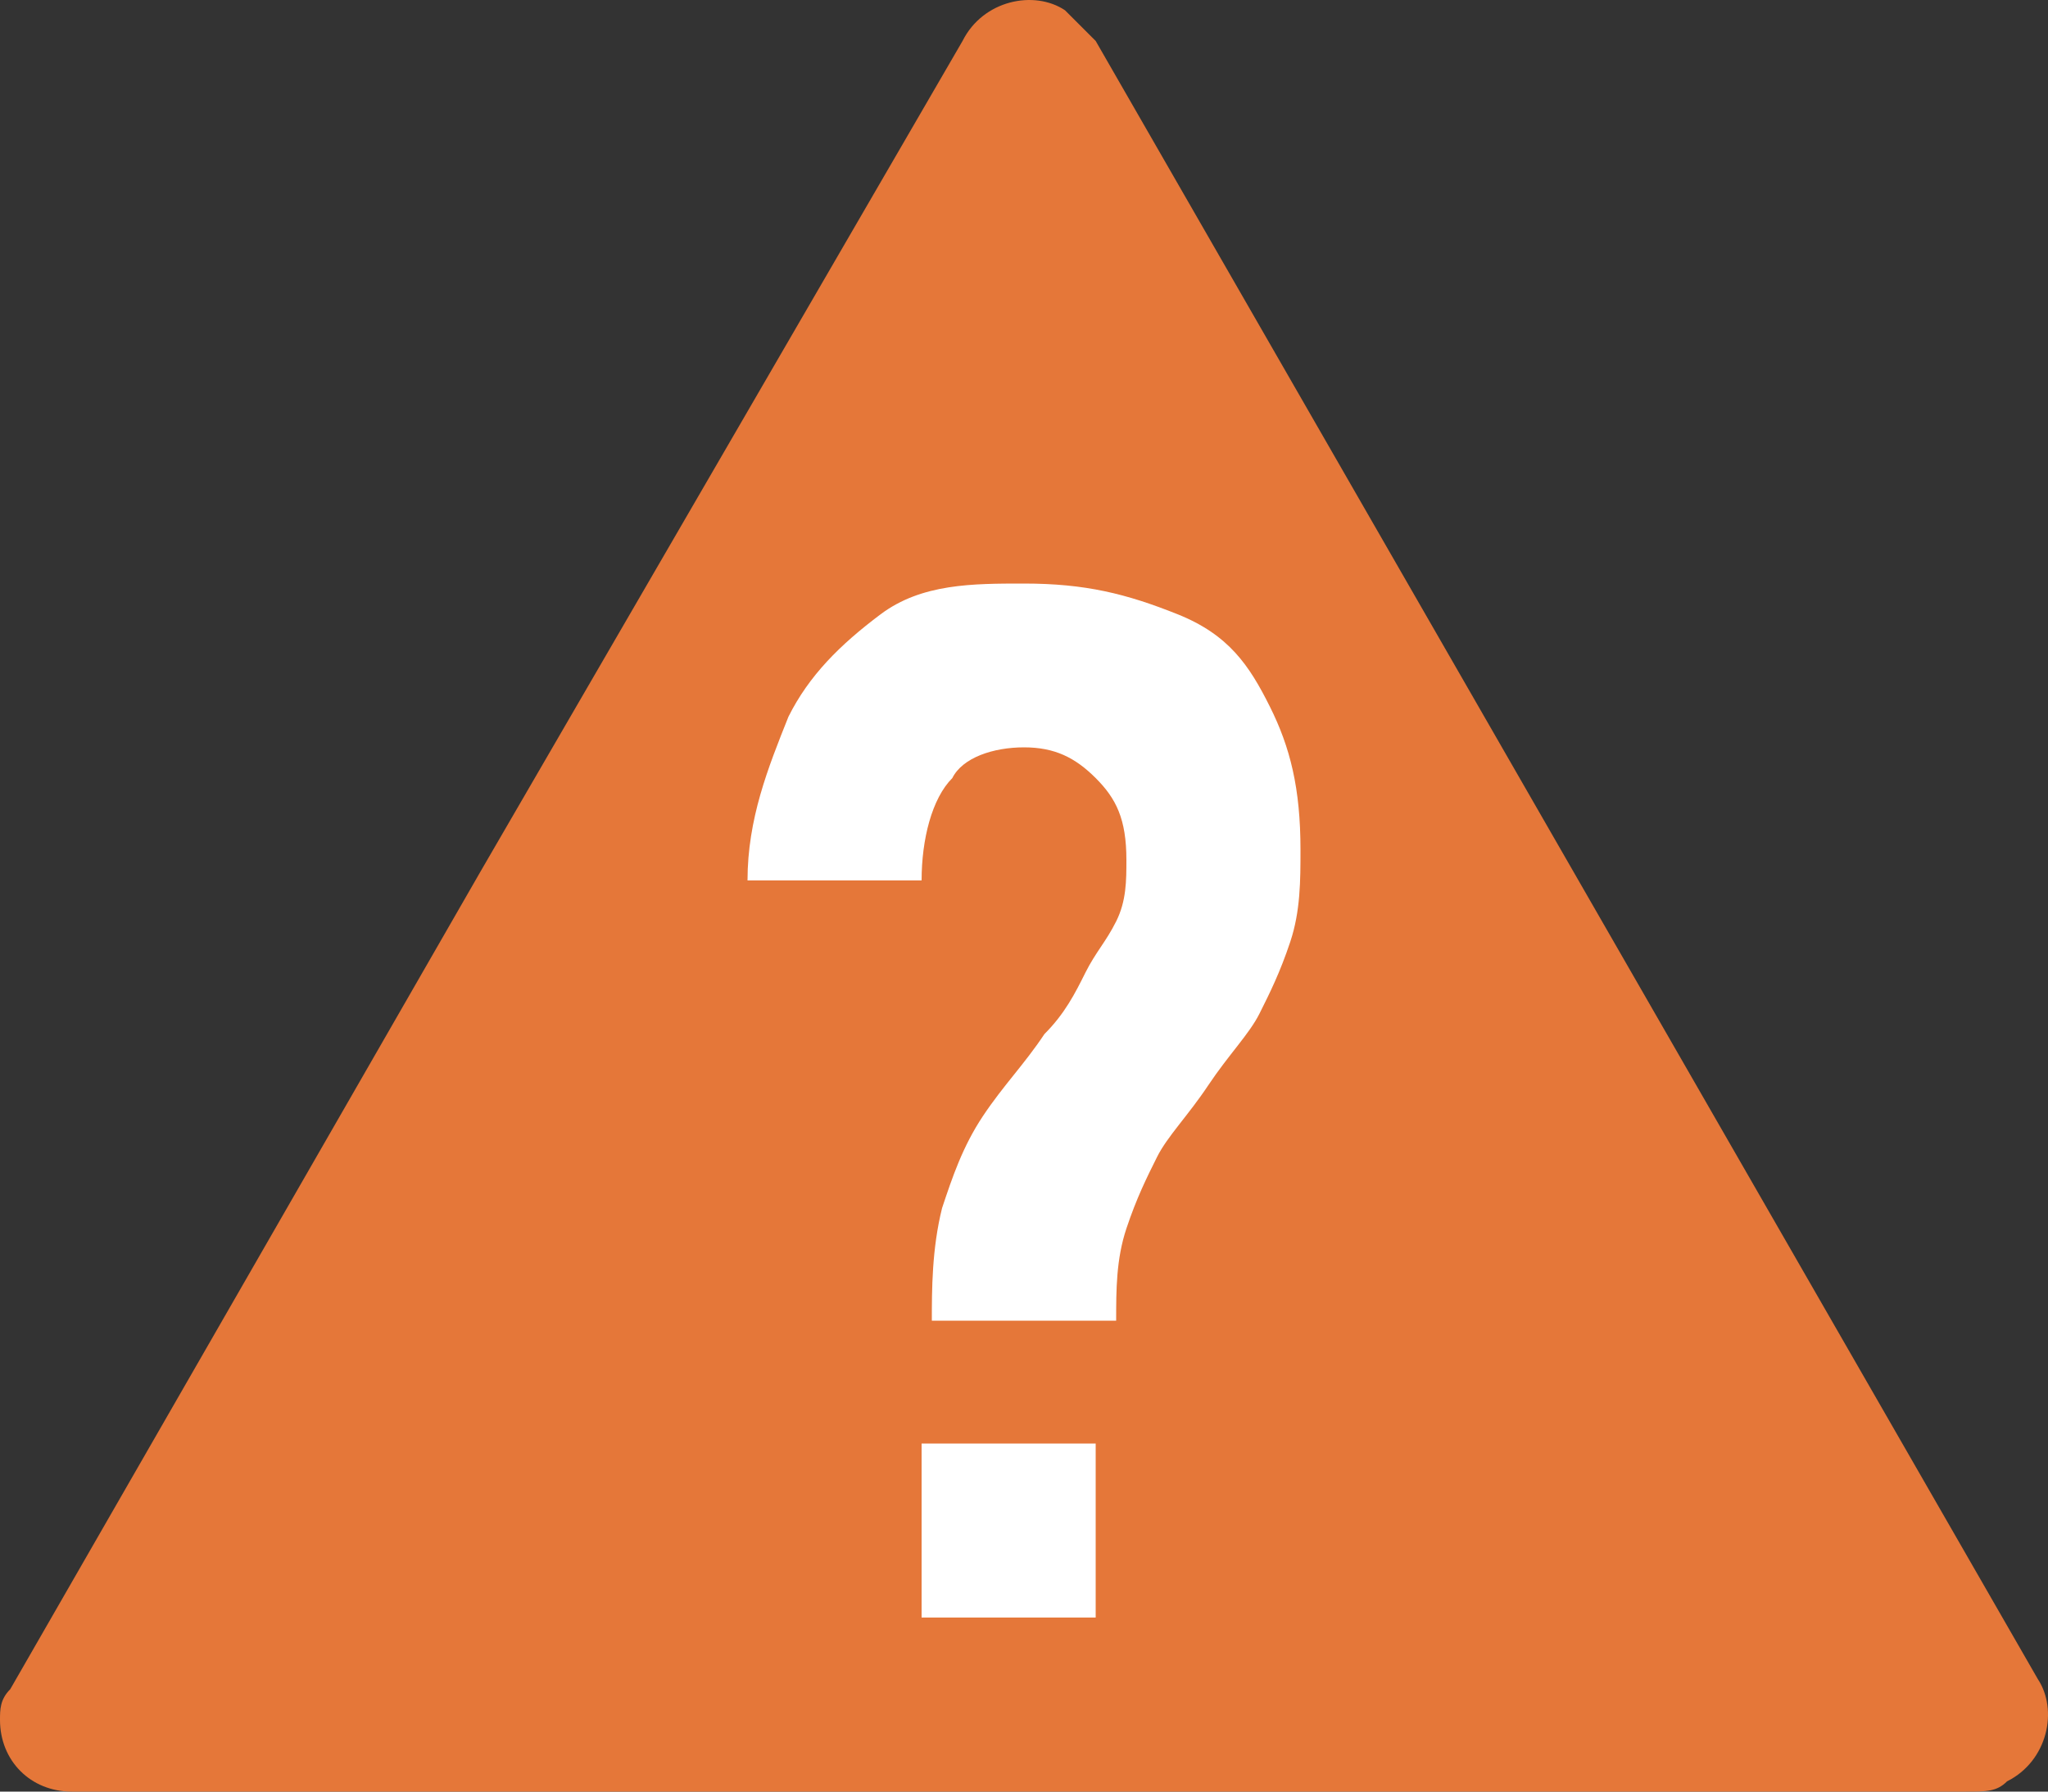
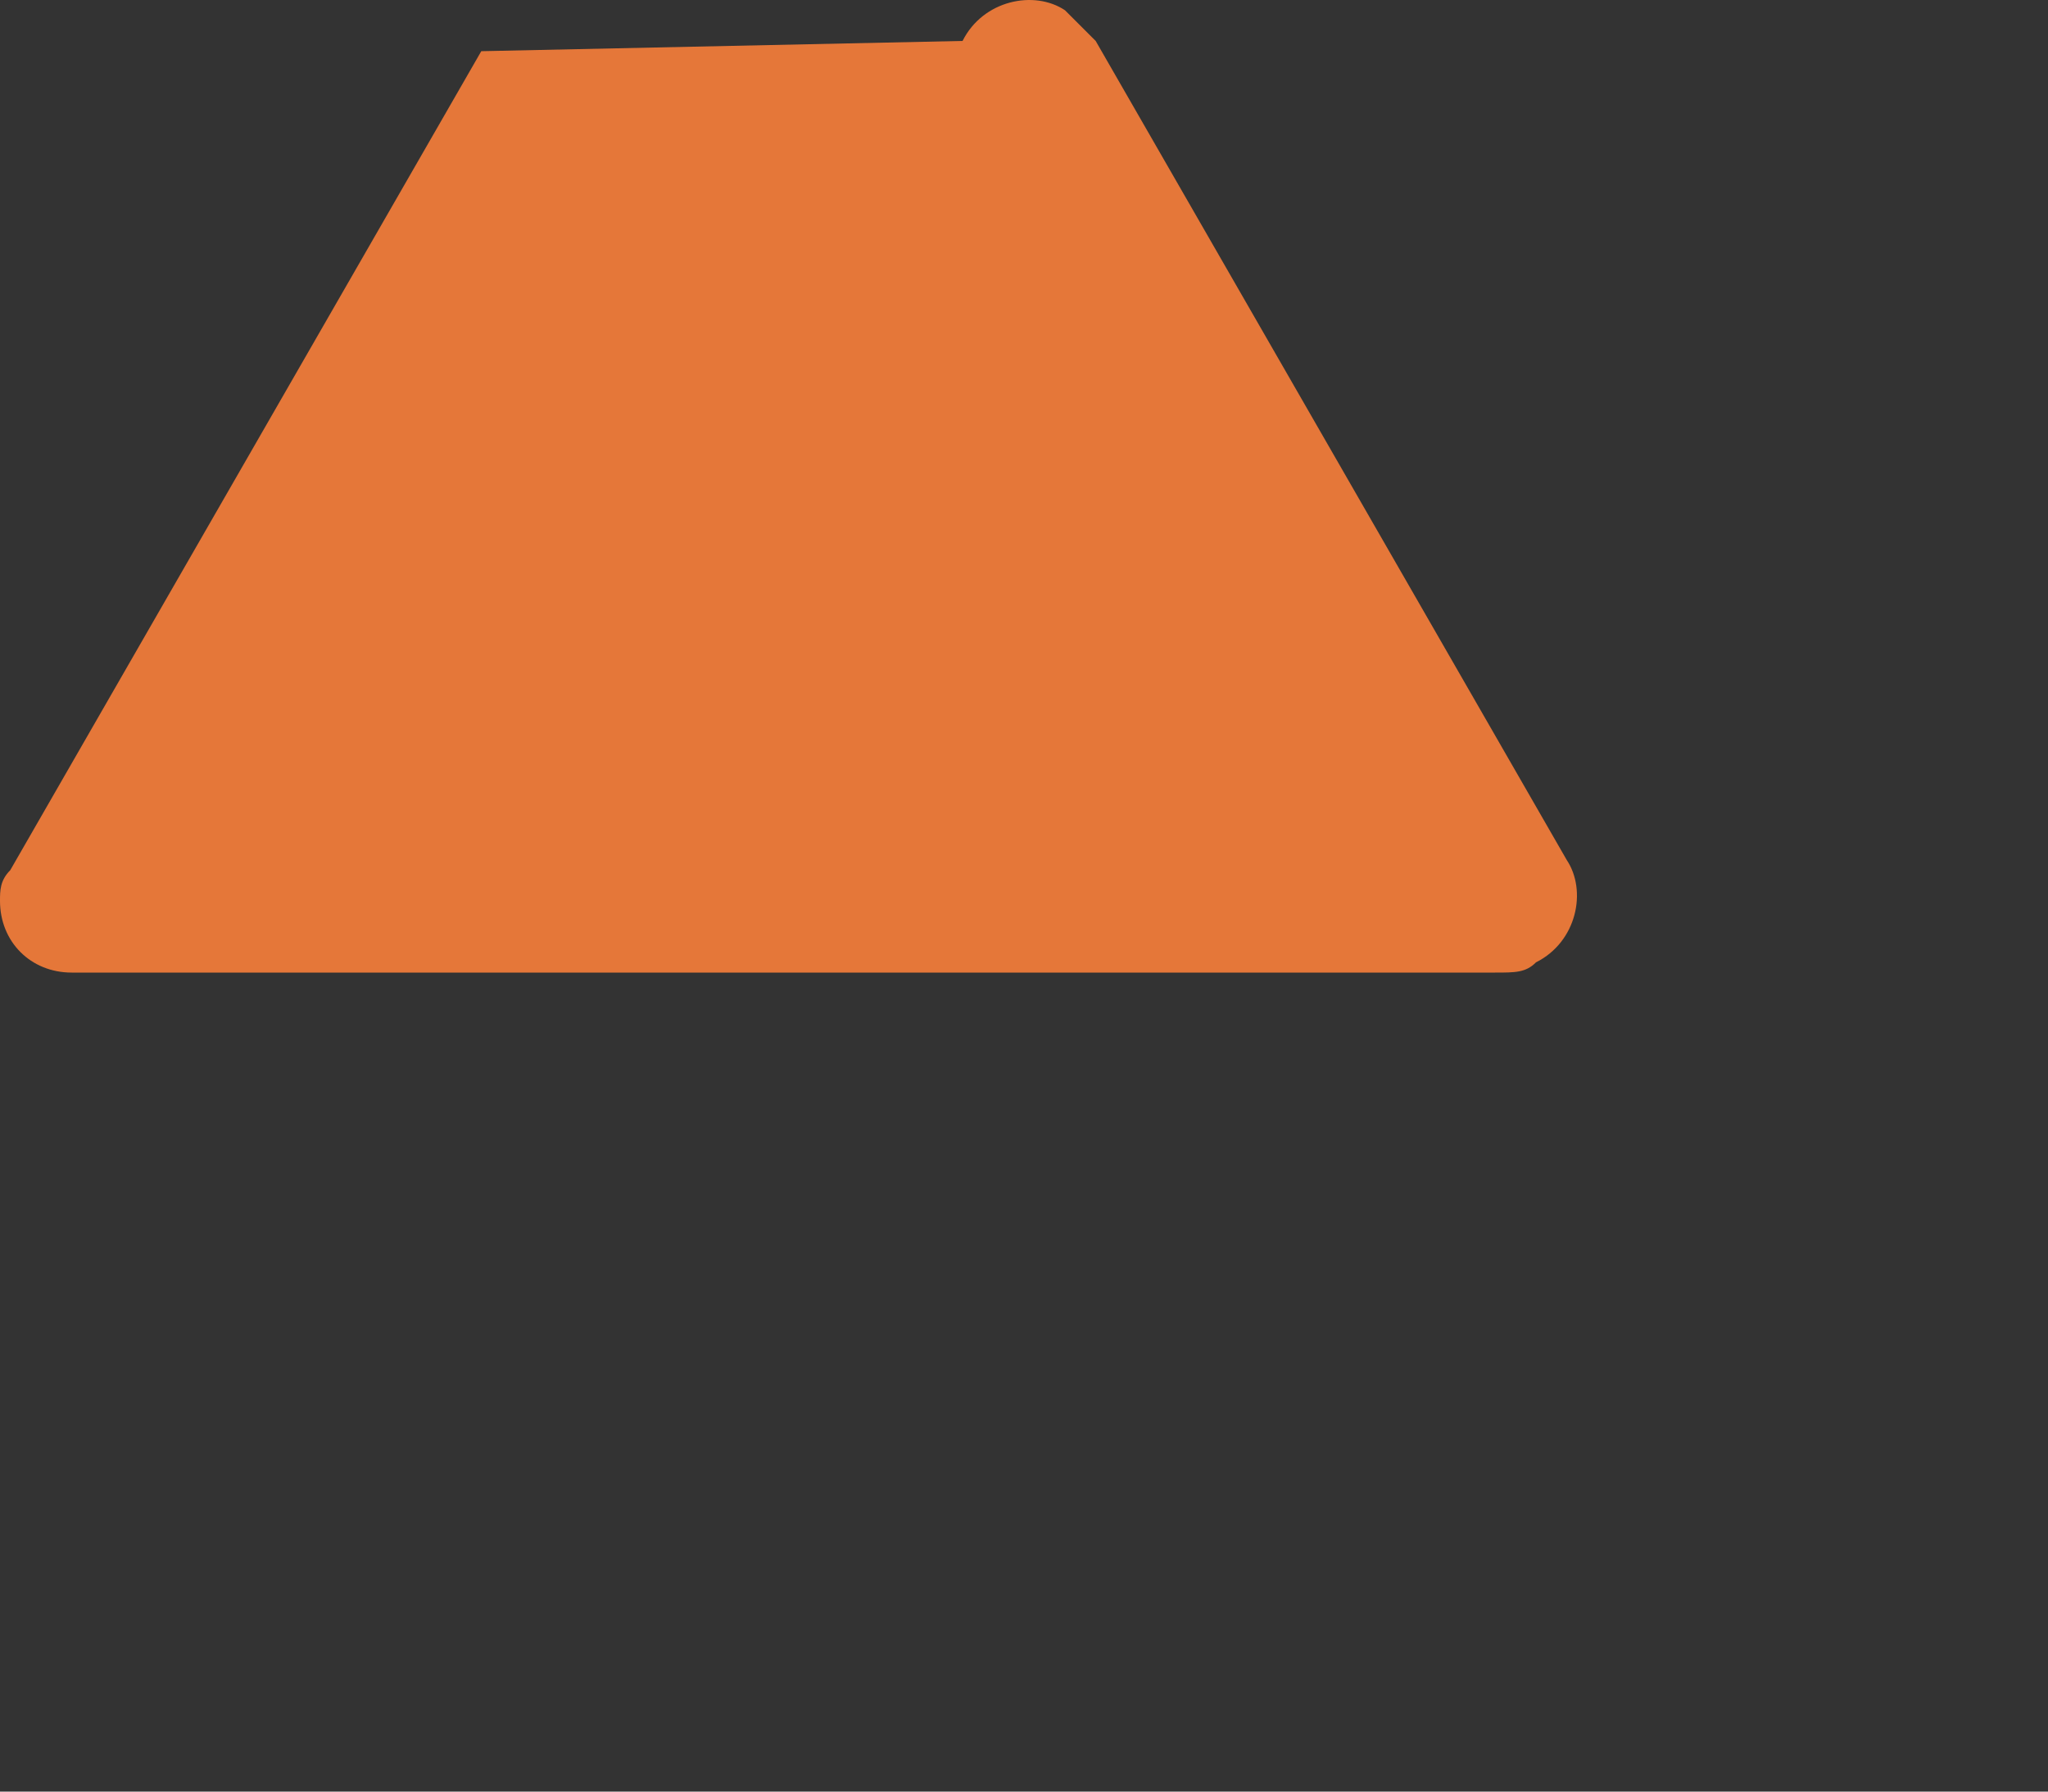
<svg xmlns="http://www.w3.org/2000/svg" version="1.1" id="Calque_1" x="0px" y="0px" viewBox="0 0 20 17.5" style="enable-background:new 0 0 20 17.5;" xml:space="preserve">
  <rect x="0" y="0" width="20" height="17.5" fill="#333333" stroke="none" />
  <style type="text/css">
	.st0{fill:#E57739;}
	.st1{fill:#FFFFFF;}
</style>
-   <path class="st0" d="M9.4,0.4c0.2-0.4,0.7-0.5,1-0.3c0.1,0.1,0.2,0.2,0.3,0.3l4.6,8l4.6,8c0.2,0.3,0.1,0.8-0.3,1  c-0.1,0.1-0.2,0.1-0.4,0.1H0.7c-0.4,0-0.7-0.3-0.7-0.7c0-0.1,0-0.2,0.1-0.3l4.6-8L9.4,0.4z" />
+   <path class="st0" d="M9.4,0.4c0.2-0.4,0.7-0.5,1-0.3c0.1,0.1,0.2,0.2,0.3,0.3l4.6,8c0.2,0.3,0.1,0.8-0.3,1  c-0.1,0.1-0.2,0.1-0.4,0.1H0.7c-0.4,0-0.7-0.3-0.7-0.7c0-0.1,0-0.2,0.1-0.3l4.6-8L9.4,0.4z" />
  <g>
-     <path class="st1" d="M9.2,11.8c0.1-0.3,0.2-0.6,0.4-0.9s0.4-0.5,0.6-0.8c0.2-0.2,0.3-0.4,0.4-0.6c0.1-0.2,0.2-0.3,0.3-0.5   S11,8.6,11,8.4l0,0c0-0.4-0.1-0.6-0.3-0.8c-0.2-0.2-0.4-0.3-0.7-0.3S9.4,7.4,9.3,7.6C9.1,7.8,9,8.2,9,8.6l0,0H7.3l0,0   C7.3,8,7.5,7.5,7.7,7c0.2-0.4,0.5-0.7,0.9-1S9.5,5.7,10,5.7c0.6,0,1,0.1,1.5,0.3s0.7,0.5,0.9,0.9s0.3,0.8,0.3,1.4l0,0   c0,0.3,0,0.6-0.1,0.9s-0.2,0.5-0.3,0.7s-0.3,0.4-0.5,0.7s-0.4,0.5-0.5,0.7S11.1,11.7,11,12s-0.1,0.6-0.1,0.9H9.1   C9.1,12.6,9.1,12.2,9.2,11.8z M9,14.1h1.7v1.7H9V14.1z" />
-   </g>
+     </g>
</svg>